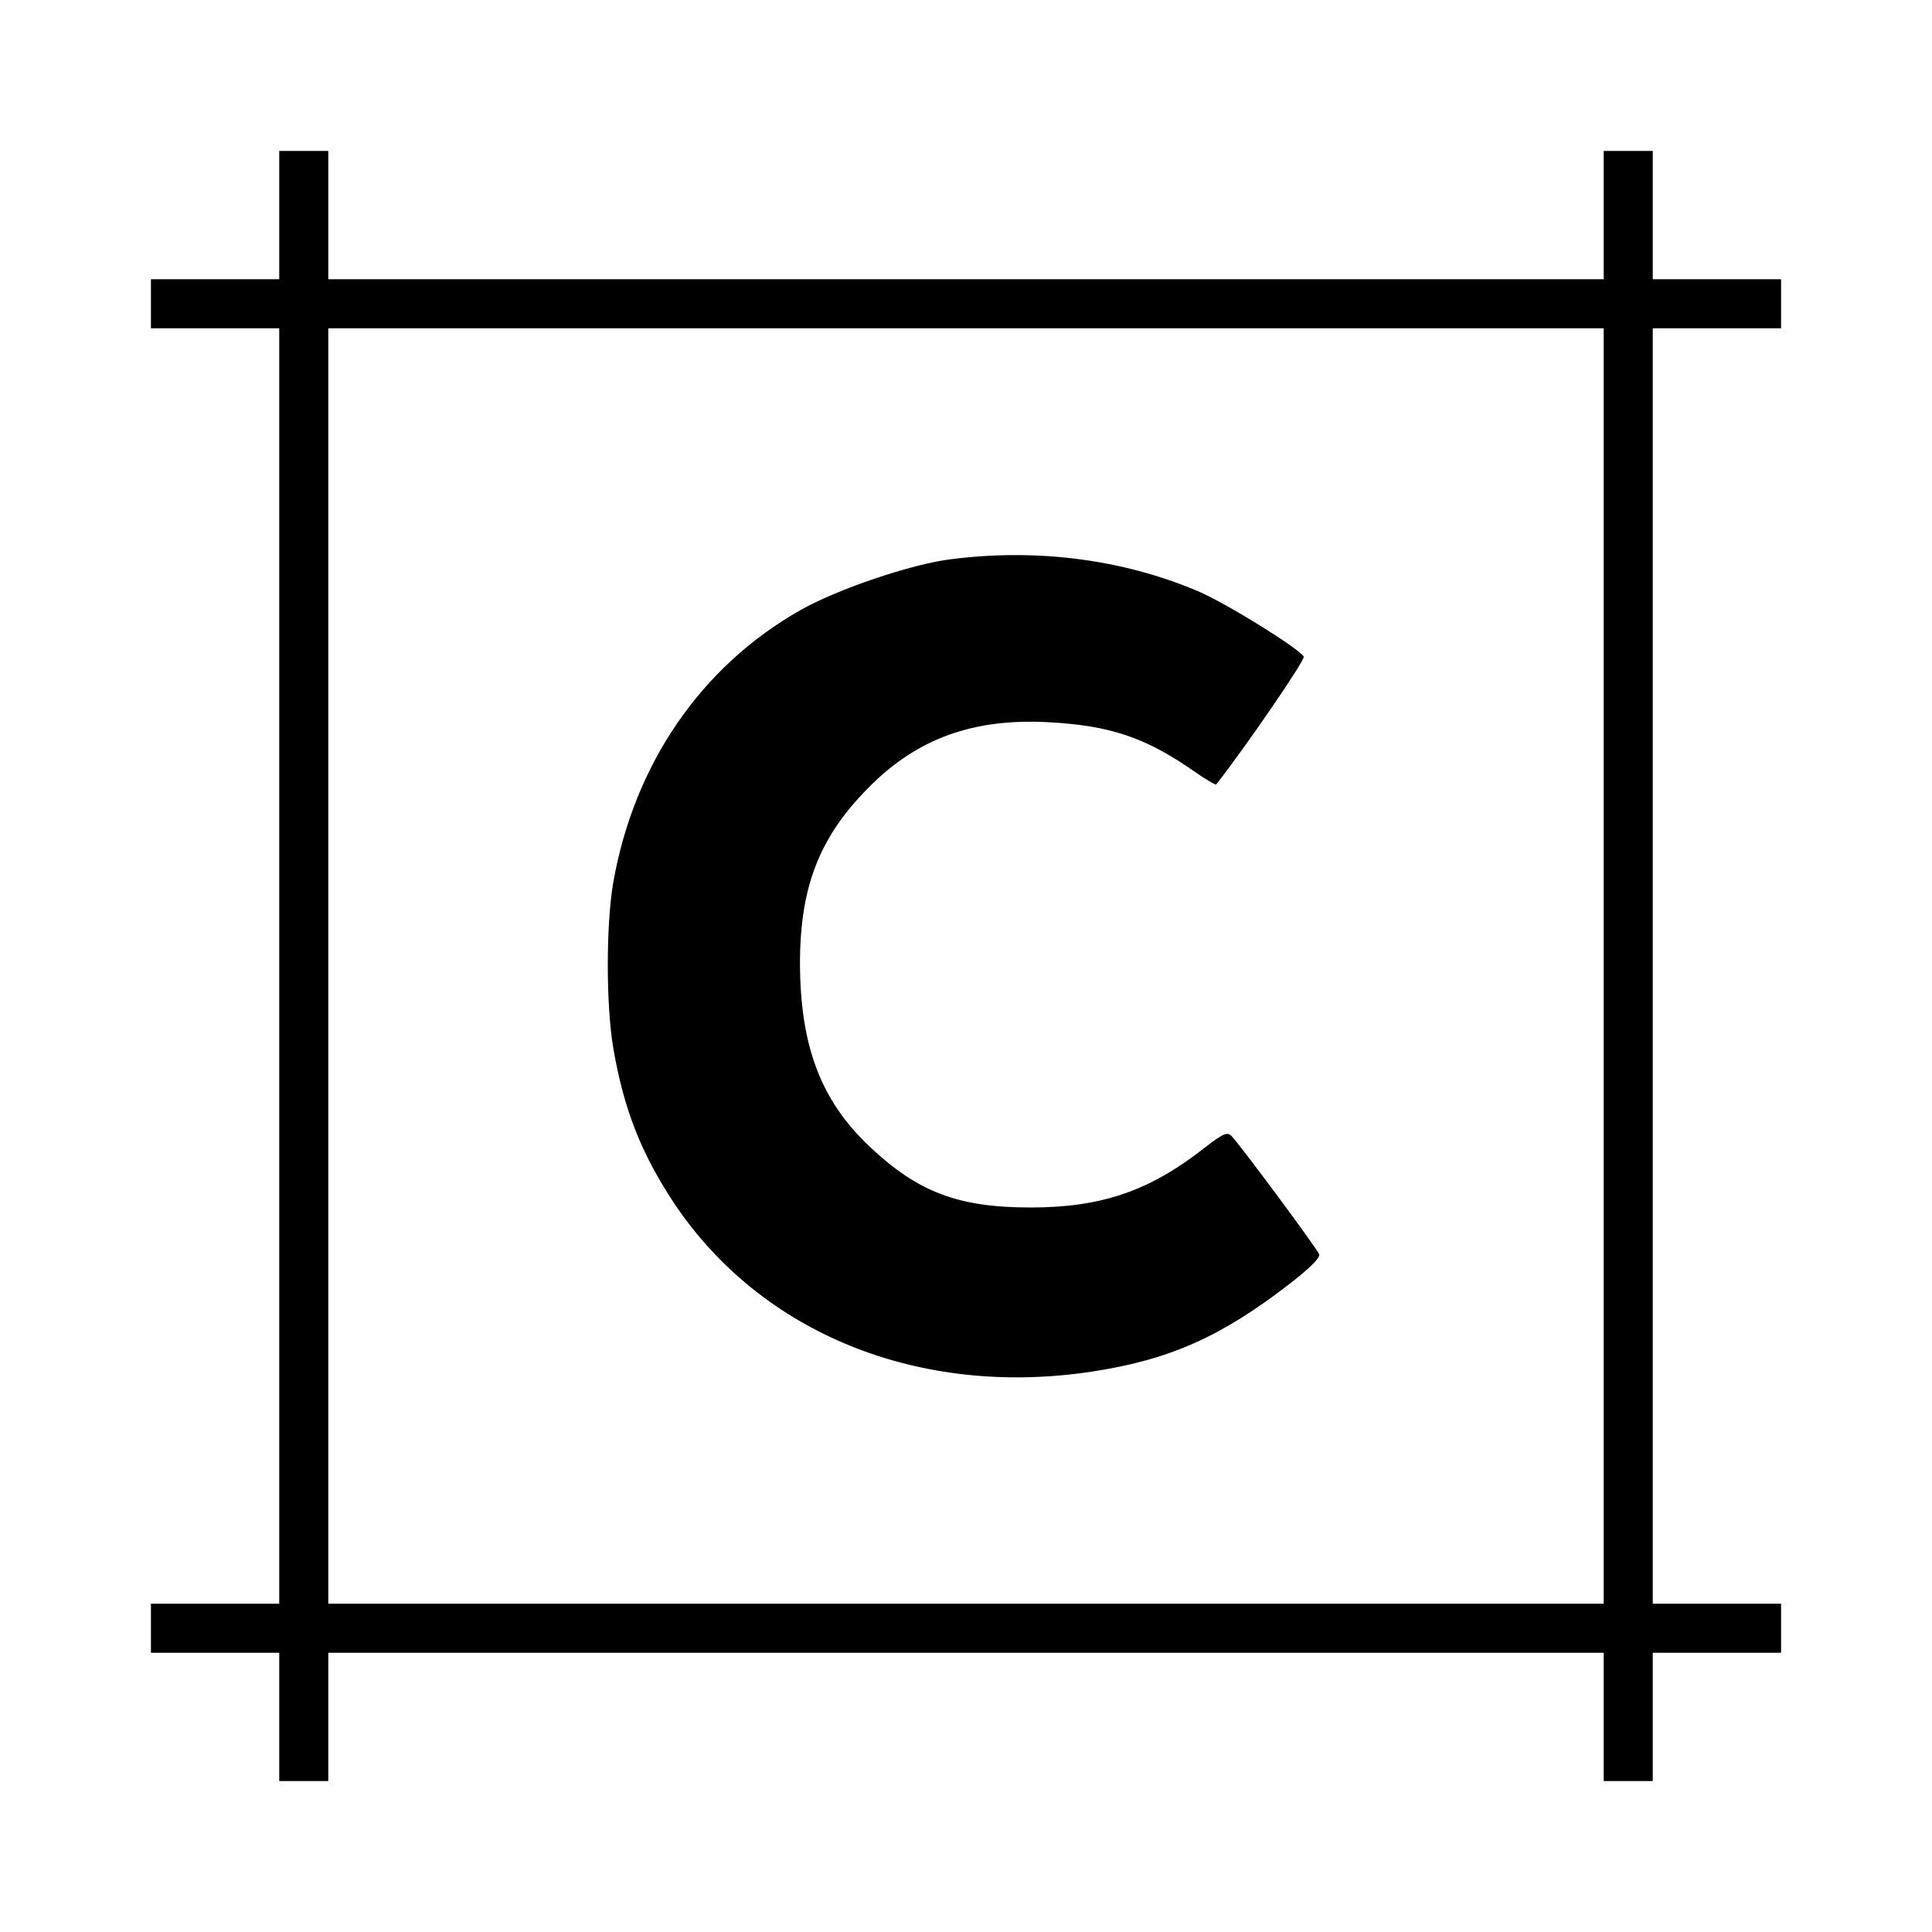
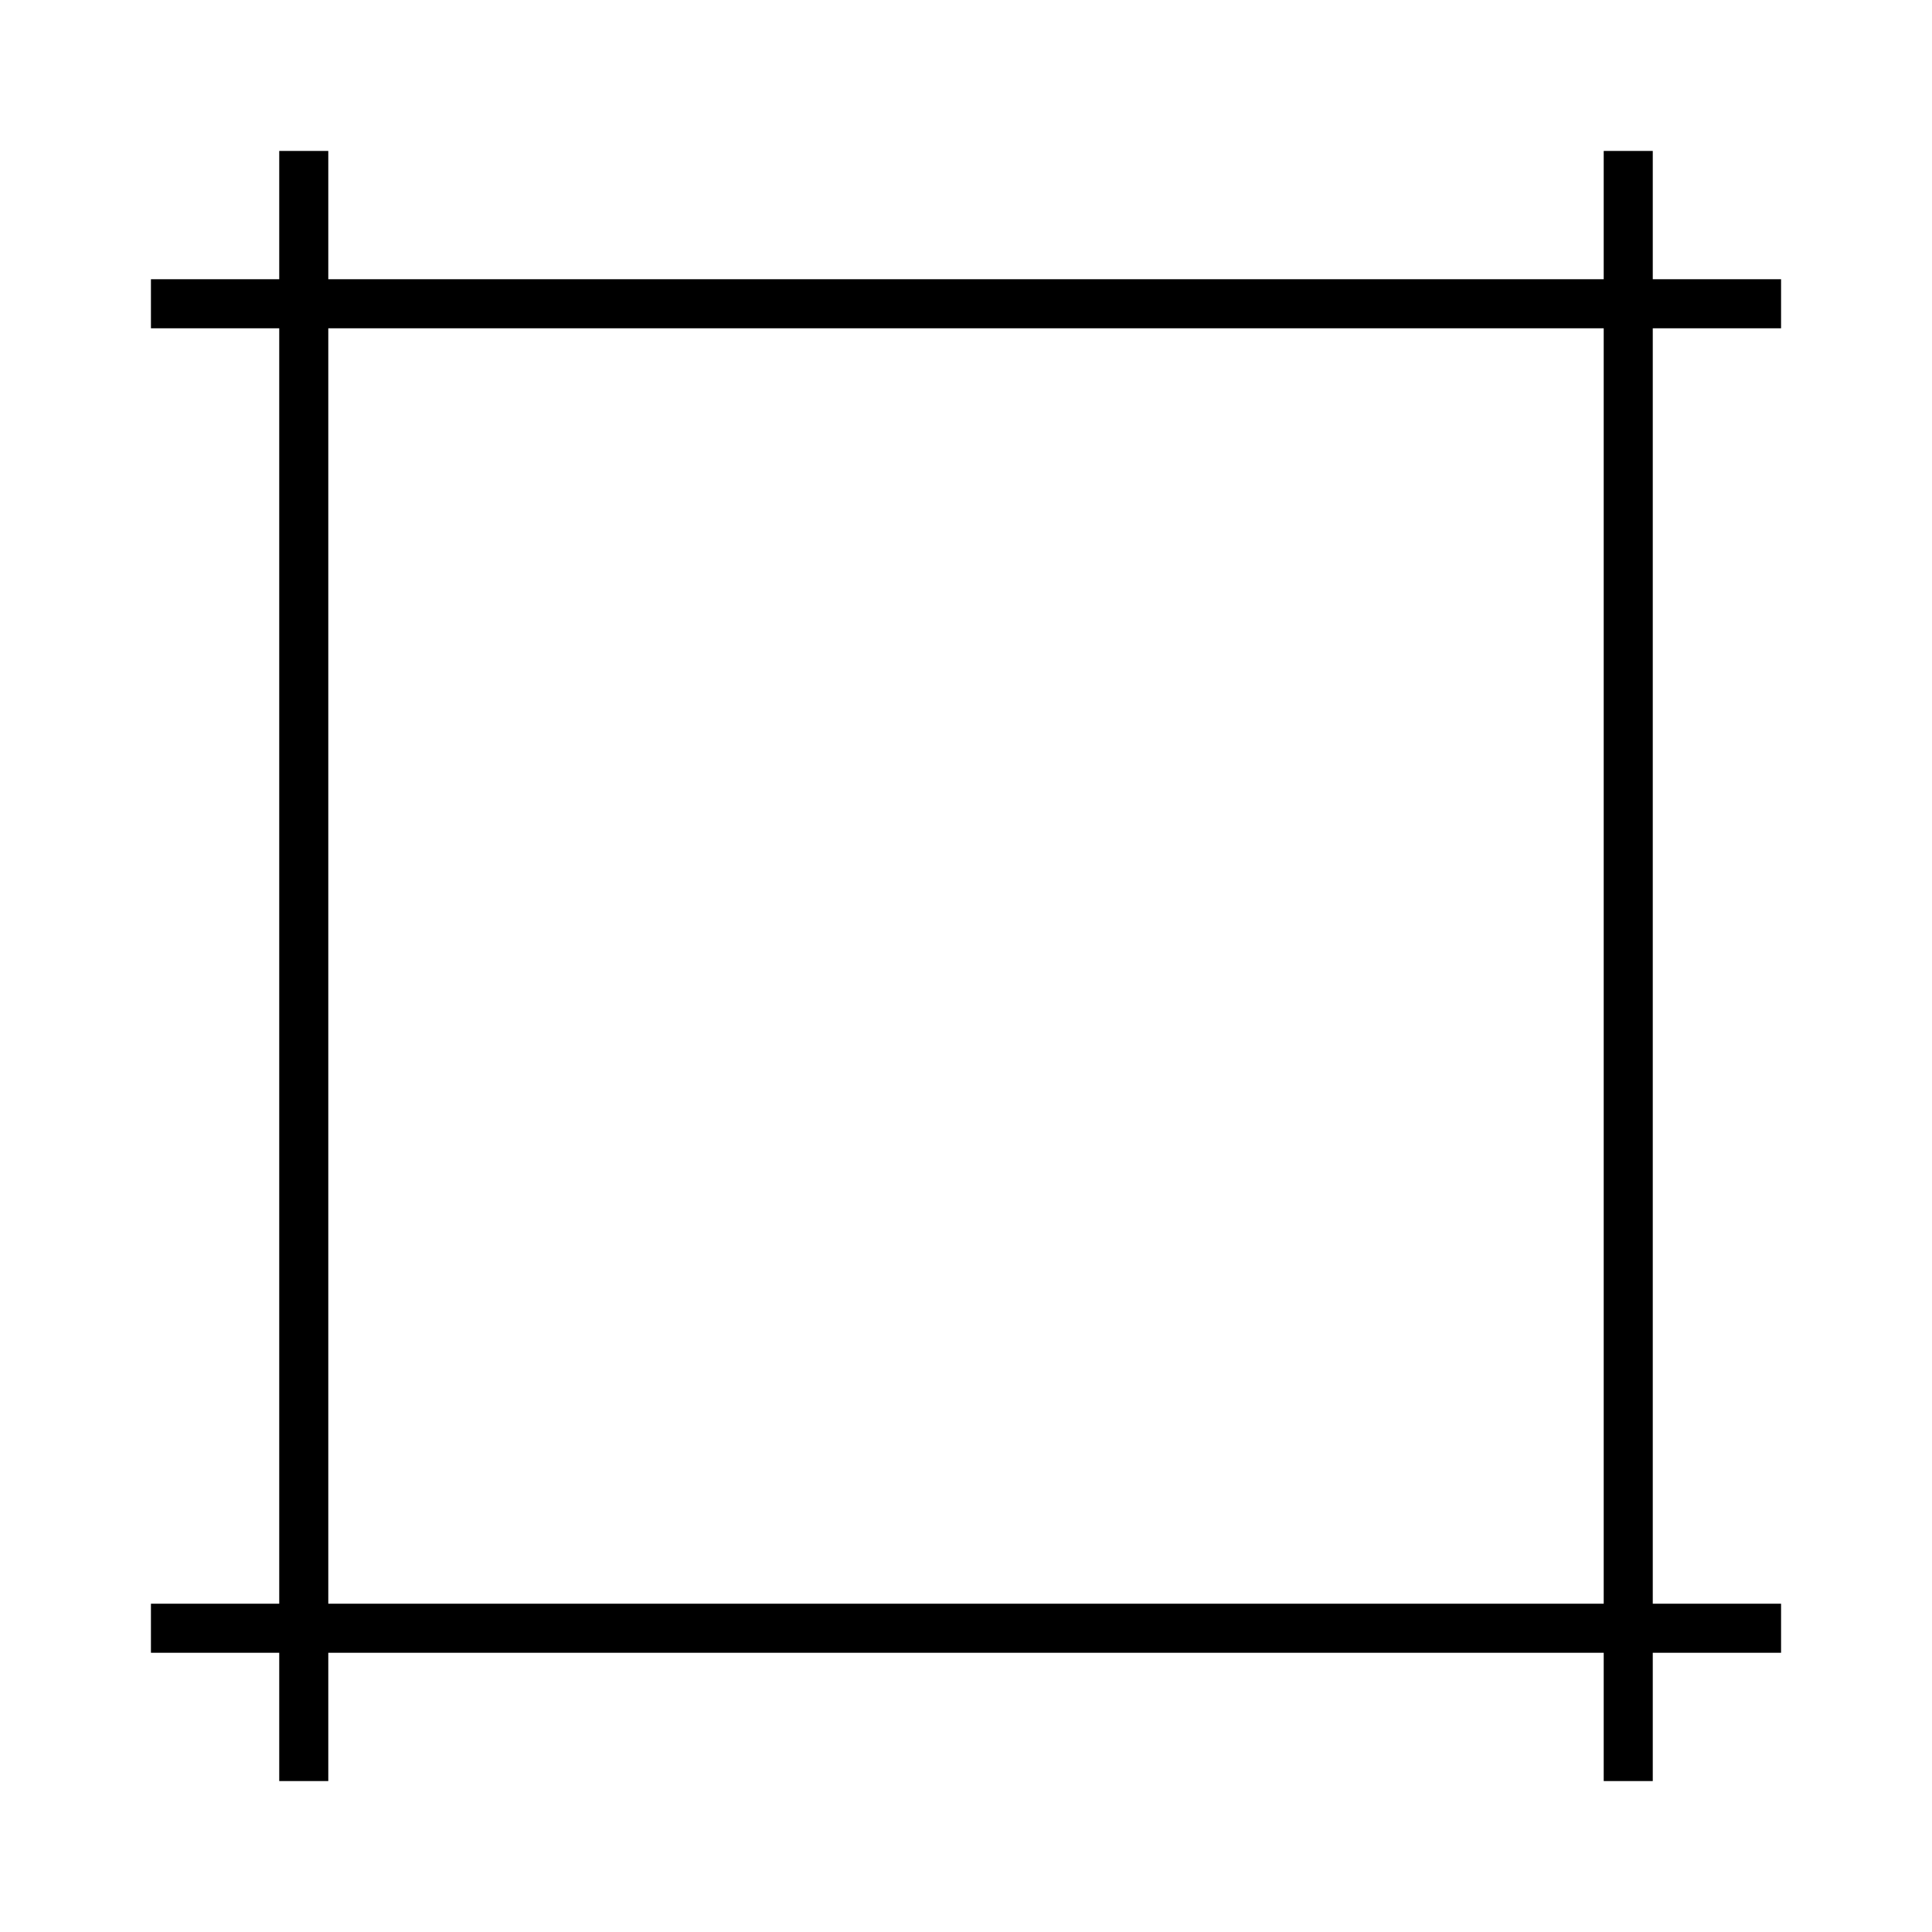
<svg xmlns="http://www.w3.org/2000/svg" version="1.0" width="512pt" height="512pt" viewBox="0 0 512 512" preserveAspectRatio="xMidYMid meet">
  <g transform="translate(0,512) scale(0.1,-0.1)" fill="#000000" stroke="none">
    <path d="M740 4550 l0 -170 -170 0 -170 0 0 -65 0 -65 170 0 170 0 0 -1690 0 -1690 -170 0 -170 0 0 -65 0 -65 170 0 170 0 0 -170 0 -170 65 0 65 0 0 170 0 170 1690 0 1690 0 0 -170 0 -170 65 0 65 0 0 170 0 170 170 0 170 0 0 65 0 65 -170 0 -170 0 0 1690 0 1690 170 0 170 0 0 65 0 65 -170 0 -170 0 0 170 0 170 -65 0 -65 0 0 -170 0 -170 -1690 0 -1690 0 0 170 0 170 -65 0 -65 0 0 -170z m3510 -1990 l0 -1690 -1690 0 -1690 0 0 1690 0 1690 1690 0 1690 0 0 -1690z" />
-     <path d="M2520 3638 c-105 -13 -300 -79 -399 -135 -263 -149 -441 -408 -496 -723 -19 -110 -19 -323 0 -436 28 -164 74 -280 161 -412 231 -346 650 -516 1107 -447 205 31 343 92 525 233 53 41 81 69 78 78 -5 14 -207 287 -232 313 -11 12 -22 8 -72 -31 -145 -114 -273 -158 -461 -158 -192 0 -299 41 -427 162 -129 122 -183 266 -184 484 0 203 51 335 181 466 129 131 278 185 479 174 162 -9 255 -40 383 -129 31 -22 59 -38 60 -36 77 98 237 331 232 339 -14 23 -210 144 -282 174 -199 84 -425 113 -653 84z" />
  </g>
</svg>